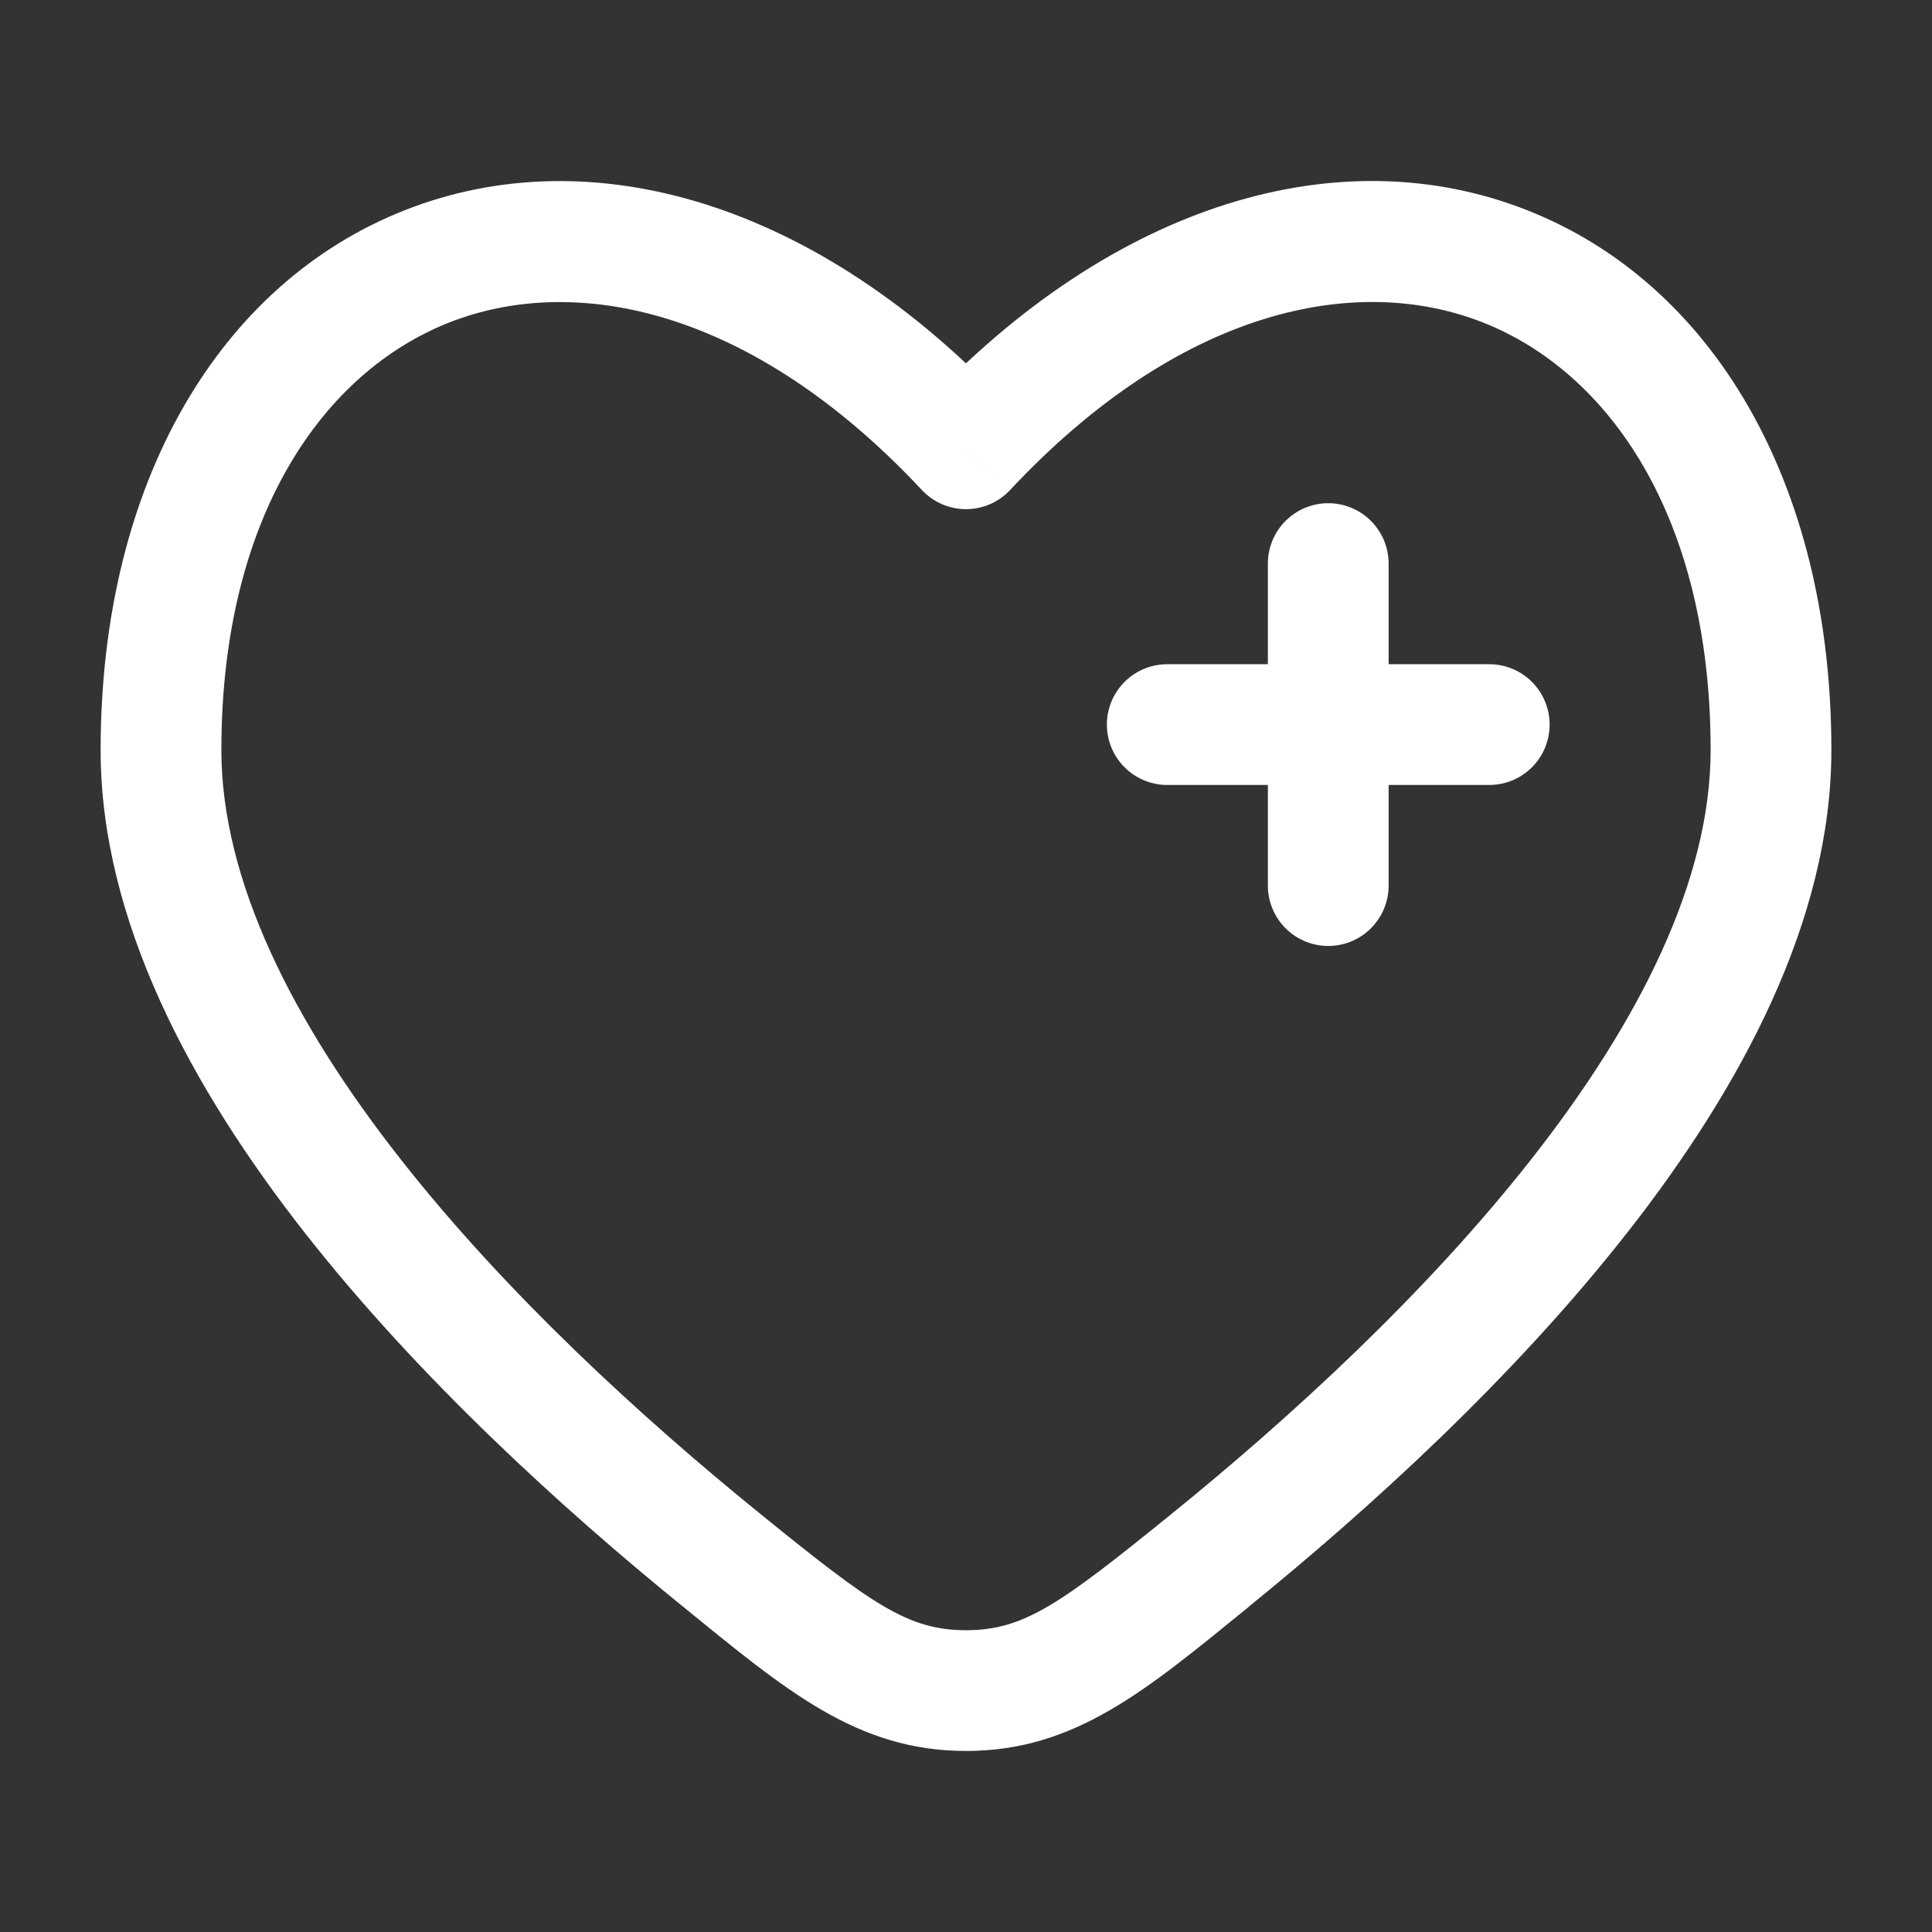
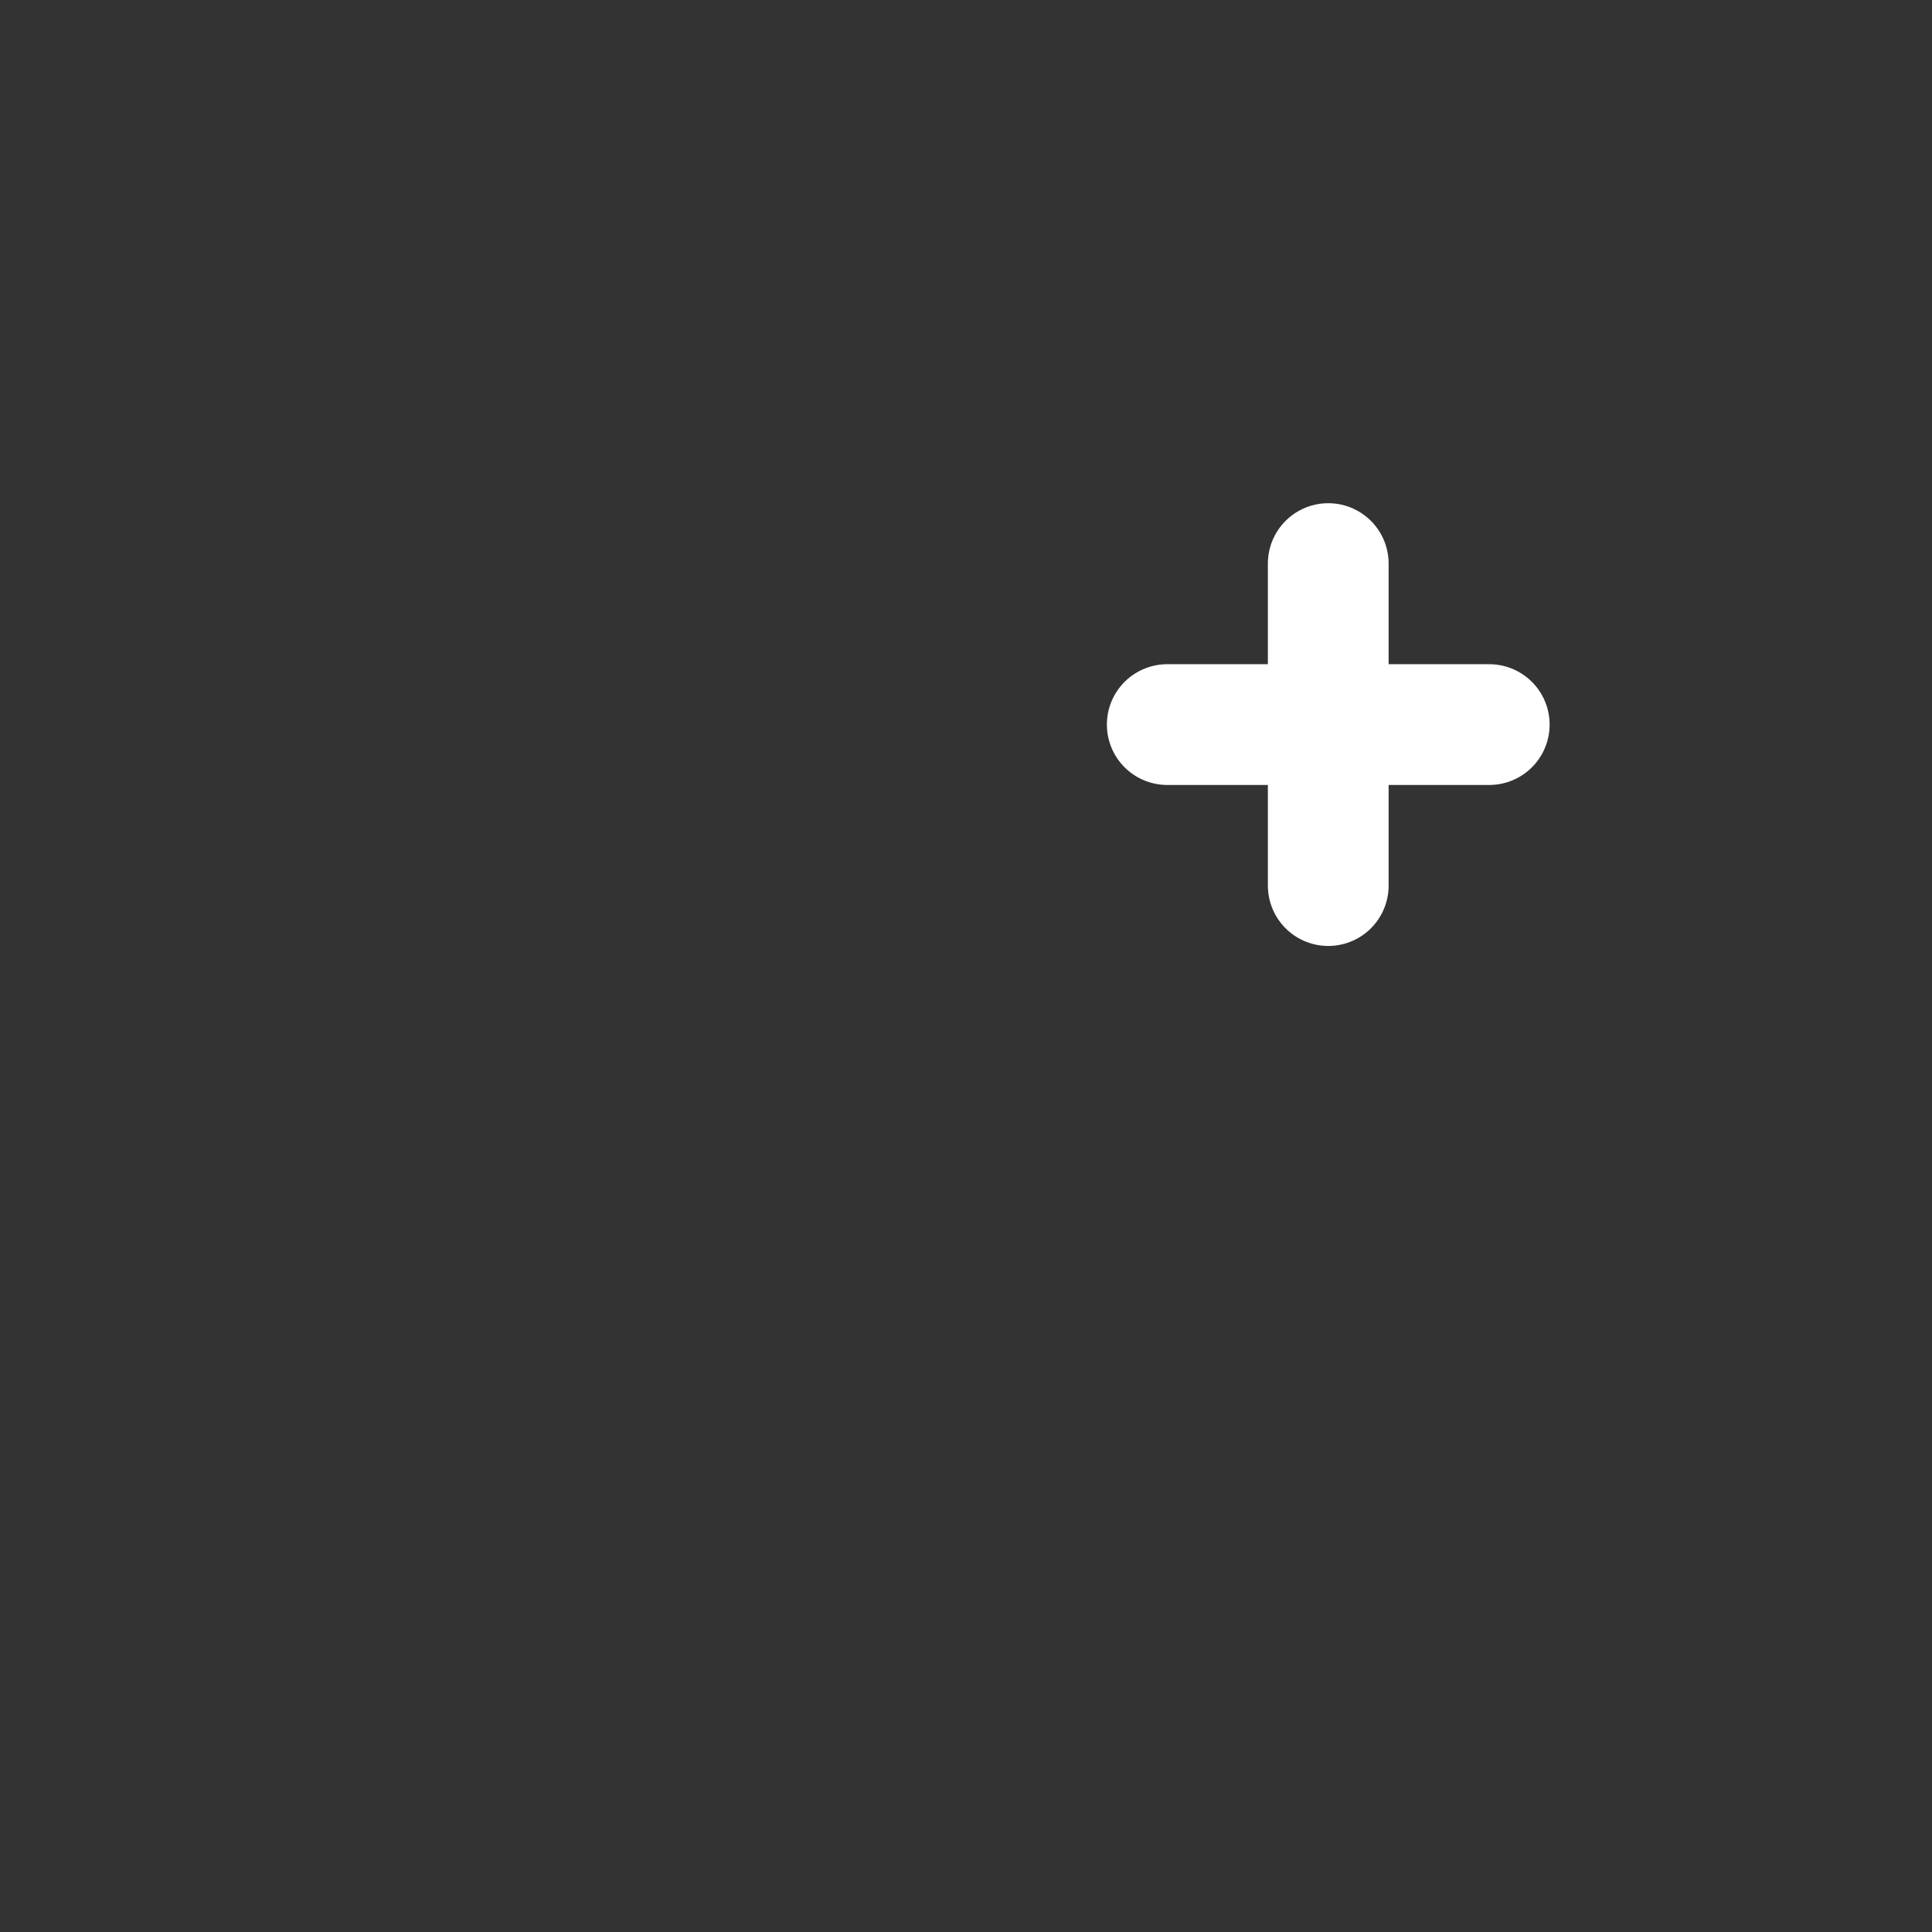
<svg xmlns="http://www.w3.org/2000/svg" width="48" height="48" viewBox="0 0 48 48" fill="none">
  <rect x="0" y="0" width="48" height="48" fill="#333333" stroke="none" />
-   <path d="M24 11.15L22.904 12.174C23.044 12.324 23.214 12.444 23.403 12.526C23.591 12.608 23.794 12.65 24 12.65C24.206 12.65 24.409 12.608 24.597 12.526C24.786 12.444 24.956 12.324 25.096 12.174L24 11.15ZM18.868 37.594C15.968 35.242 12.584 32.156 9.936 28.778C7.258 25.364 5.5 21.858 5.5 18.638H2.5C2.5 22.872 4.76 27.042 7.574 30.63C10.418 34.256 13.994 37.502 16.978 39.924L18.868 37.594ZM5.5 18.638C5.5 12.828 8.036 9.238 11.172 8.008C14.302 6.782 18.68 7.658 22.904 12.174L25.096 10.126C20.32 5.018 14.698 3.406 10.078 5.214C5.464 7.022 2.5 11.986 2.5 18.638H5.5ZM31.02 39.922C34.006 37.5 37.582 34.254 40.426 30.628C43.24 27.04 45.5 22.87 45.5 18.634H42.5C42.5 21.858 40.74 25.362 38.064 28.776C35.416 32.154 32.032 35.24 29.132 37.592L31.02 39.922ZM45.5 18.634C45.5 11.984 42.536 7.02 37.92 5.214C33.3 3.404 27.68 5.014 22.904 10.124L25.096 12.174C29.32 7.658 33.698 6.78 36.828 8.006C39.964 9.234 42.5 12.826 42.5 18.634H45.5ZM16.978 39.924C19.518 41.988 21.284 43.502 24 43.502V40.502C22.554 40.502 21.654 39.854 18.868 37.594L16.978 39.924ZM29.132 37.592C26.346 39.852 25.446 40.502 24 40.502V43.502C26.716 43.502 28.482 41.988 31.022 39.924L29.132 37.592Z" fill="white" />
  <path d="M37 18.002H33M33 18.002H29M33 18.002V14.002M33 18.002V22.002" stroke="white" stroke-width="3" stroke-linecap="round" />
</svg>